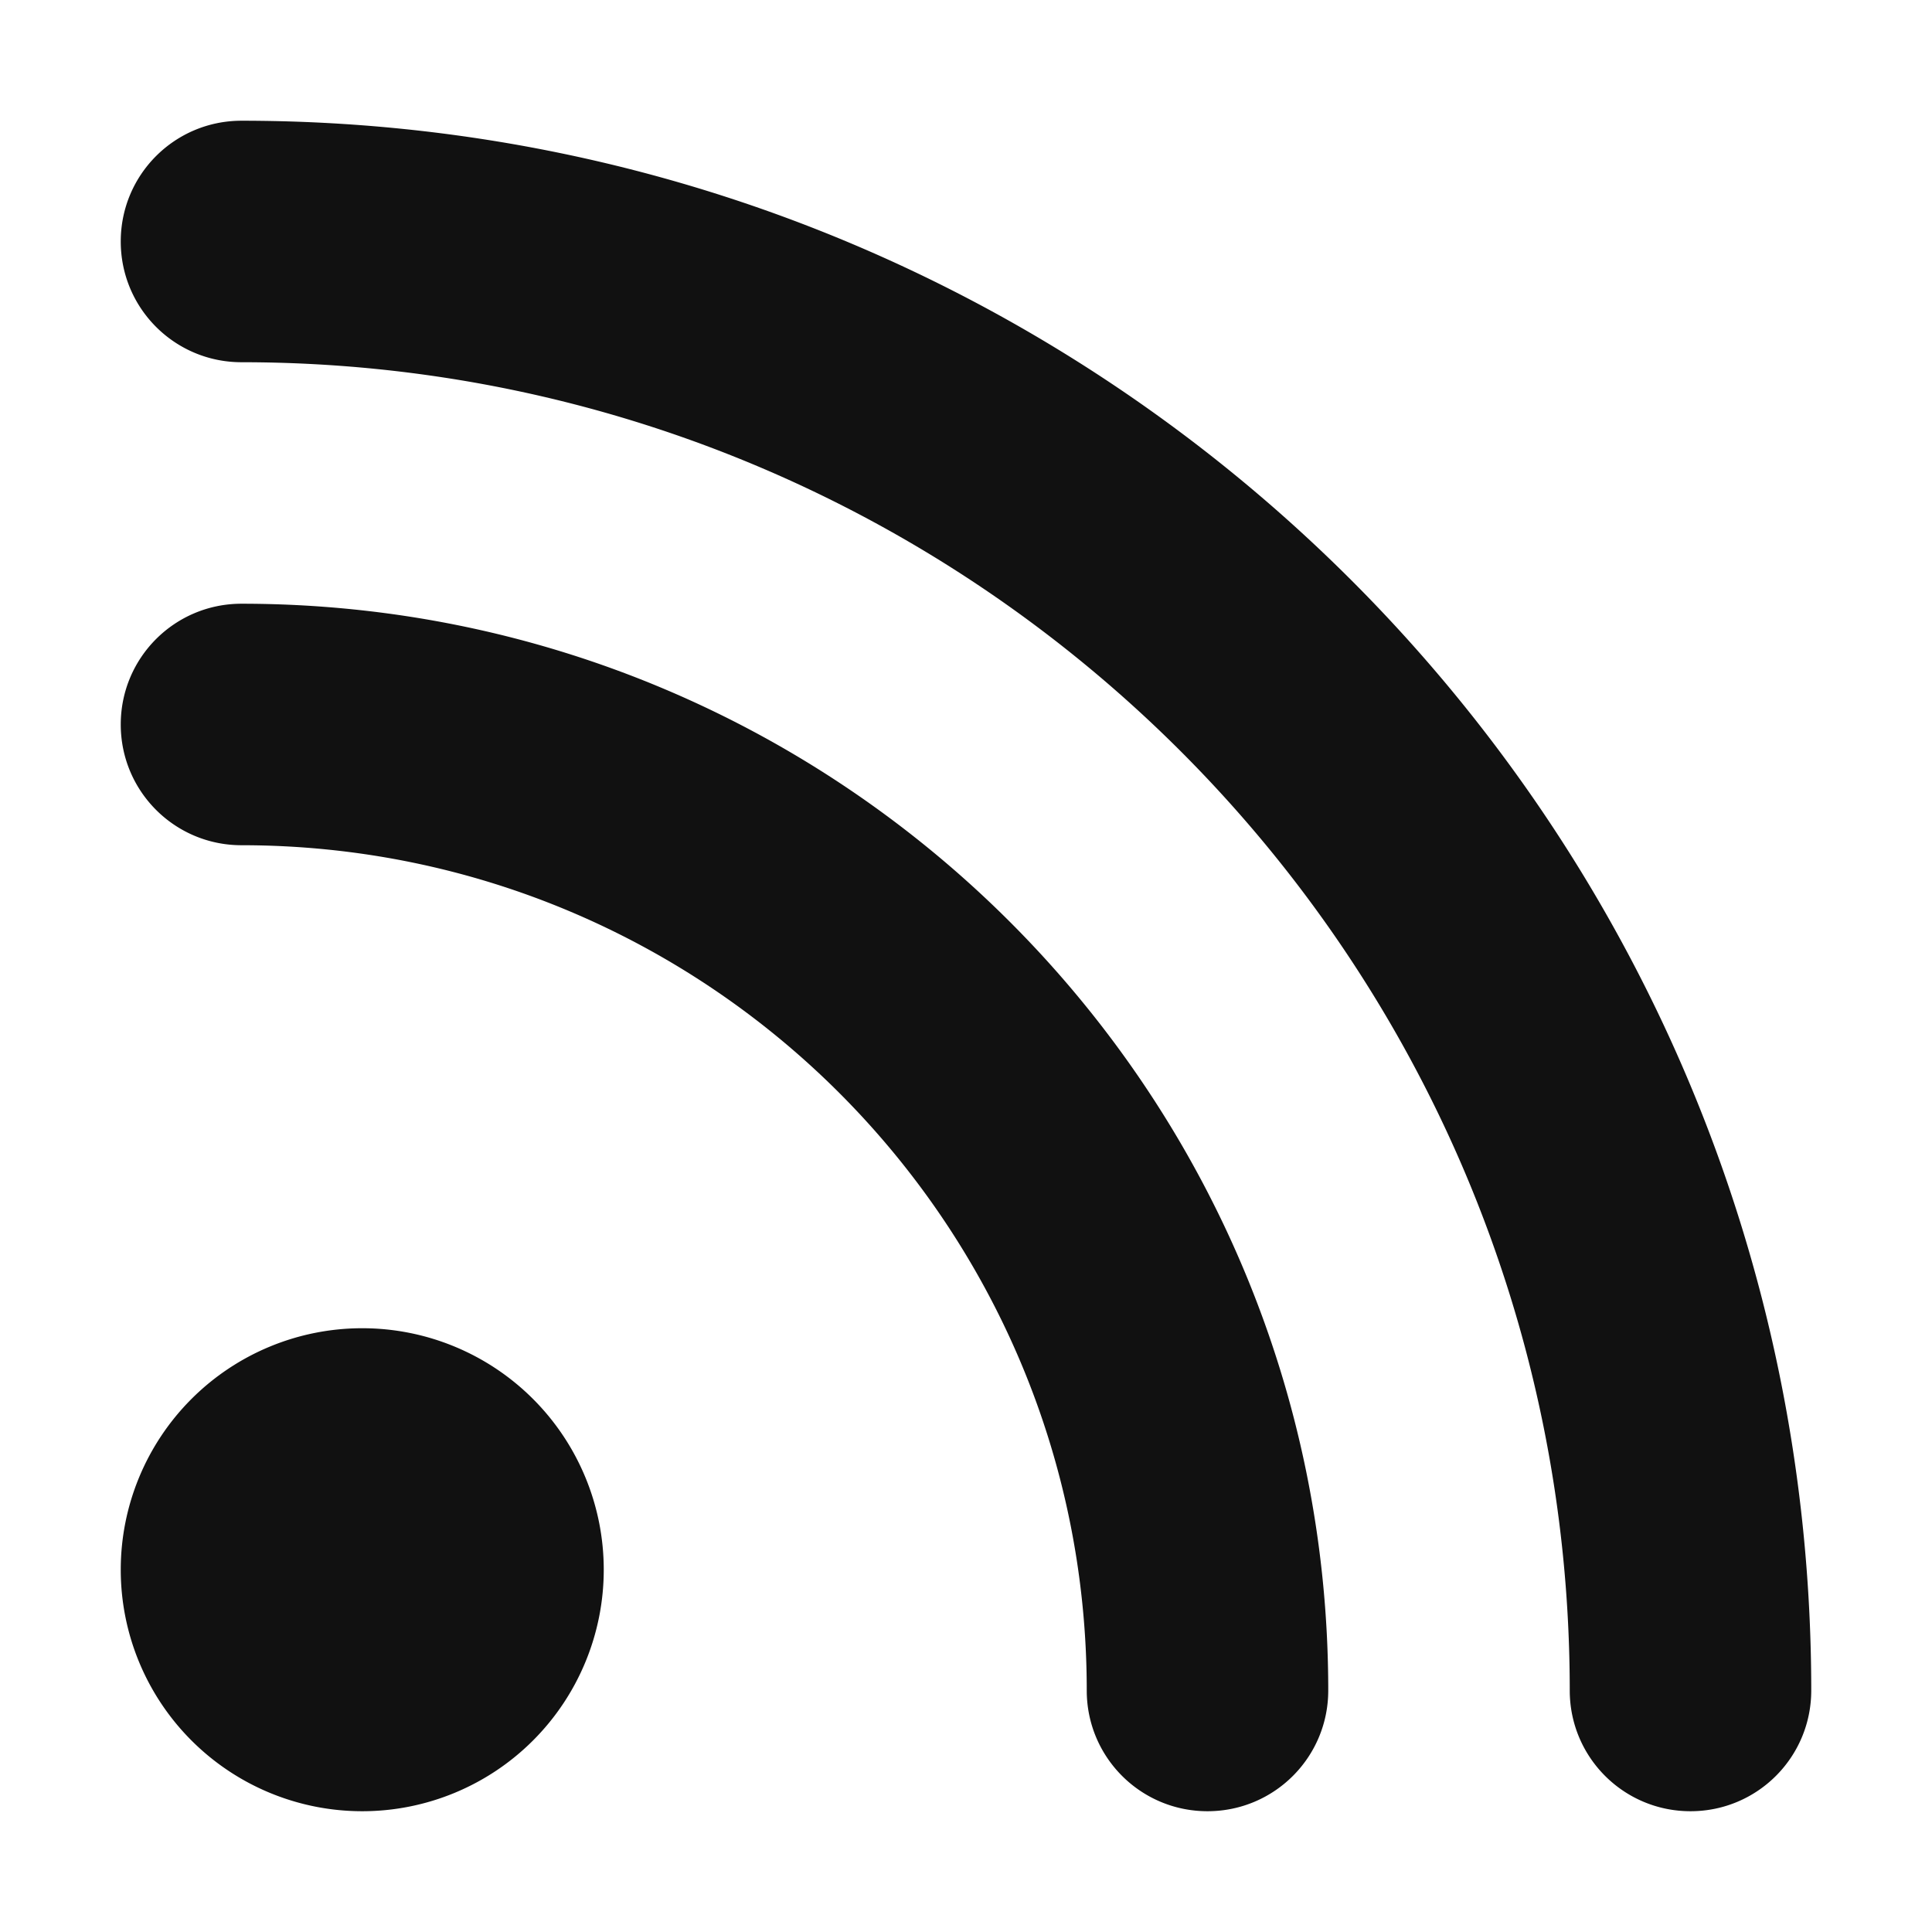
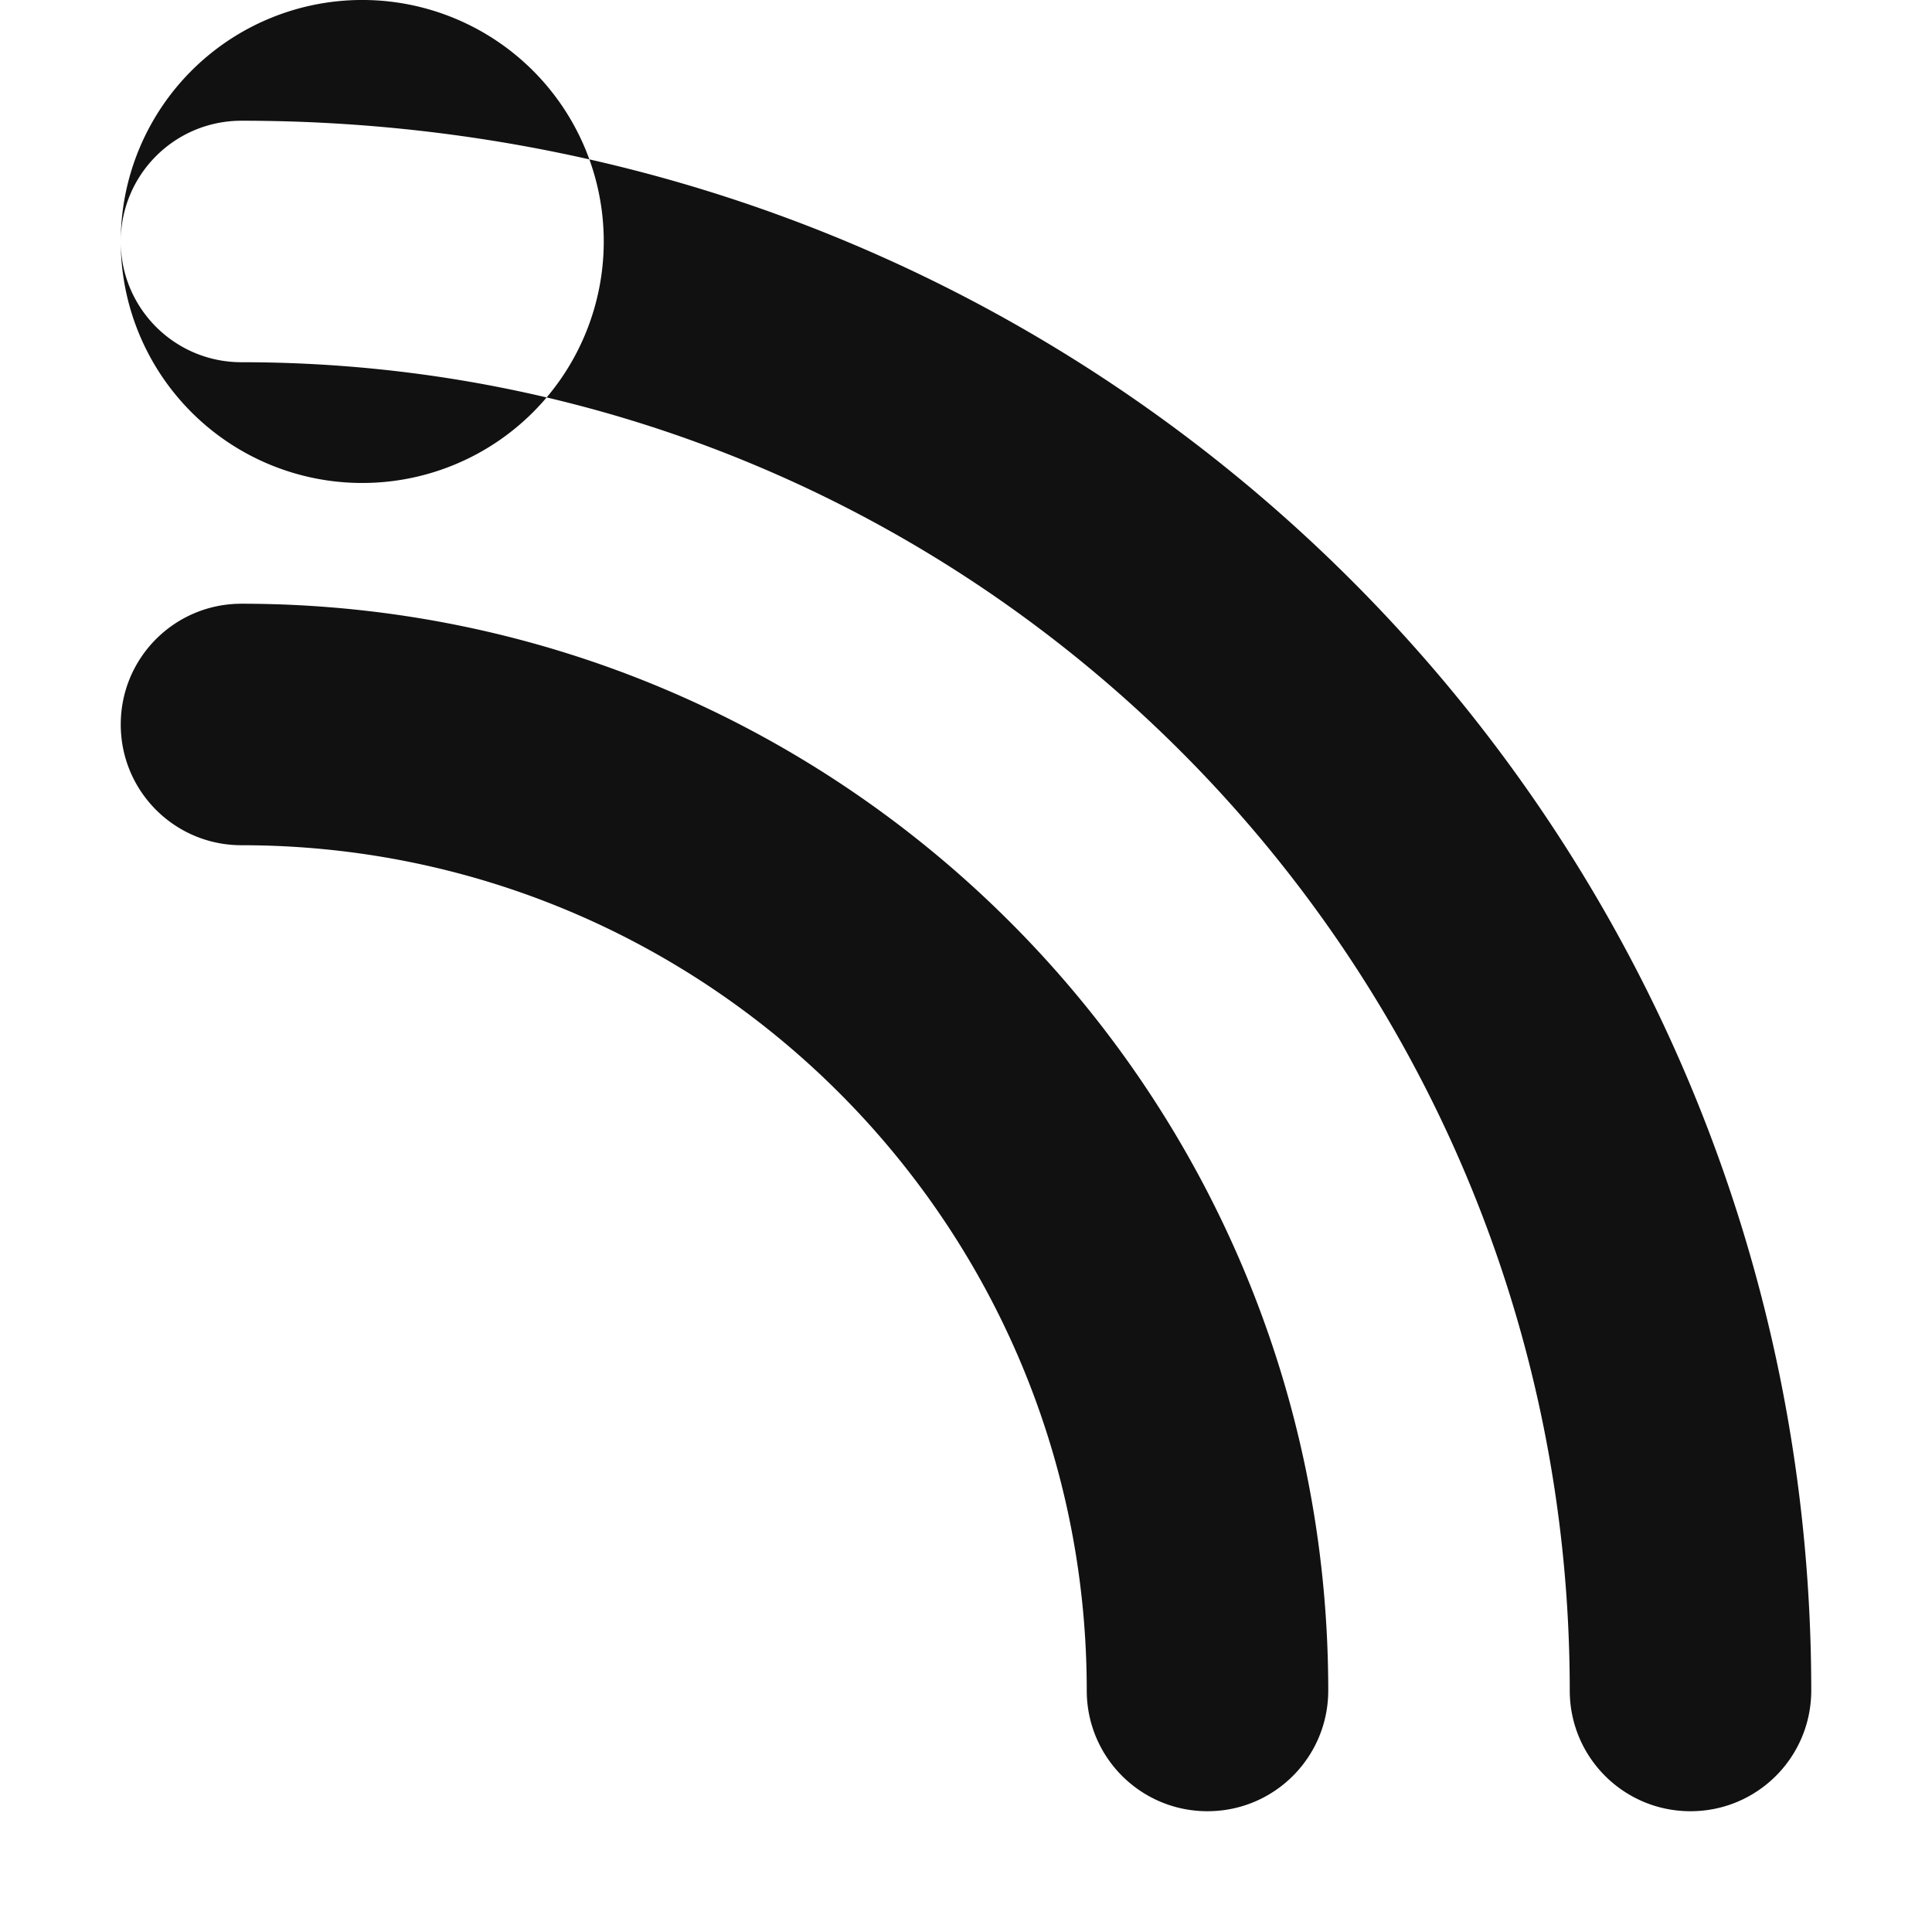
<svg xmlns="http://www.w3.org/2000/svg" width="512" height="512" viewBox="0 0 135.467 135.467" version="1.1" id="svg1" xml:space="preserve">
  <defs id="defs1">
    <style type="text/css" id="style1">
   
    .fil0 {fill:#FEFEFE}
    .fil2 {fill:#99CC33}
    .fil1 {fill:#1E3245;fill-rule:nonzero}
   
  </style>
  </defs>
  <g id="layer1" style="fill:#111111;fill-opacity:1">
    <g id="Warstwa_x0020_1" transform="matrix(0.01,0,0,0.01,6.775,45.023)" style="clip-rule:evenodd;fill:#111111;fill-opacity:1;fill-rule:evenodd;image-rendering:optimizeQuality;shape-rendering:geometricPrecision;text-rendering:geometricPrecision">
-       <path d="m 169.166,-2809.131 c 0,-468.312 378.354,-846.667 846.667,-846.667 6080.125,0 11006.667,4926.542 11006.667,11006.667 0,468.312 -378.354,846.667 -846.666,846.667 -468.313,0 -846.667,-378.354 -846.667,-846.667 0,-5143.5 -4169.834,-9313.333 -9313.334,-9313.333 -468.313,0 -846.667,-378.354 -846.667,-846.667 z m 0,9313.333 a 1693.333,1693.333 0 1 1 3386.667,0 1693.333,1693.333 0 1 1 -3386.667,0 z M 1015.833,-269.131 c 4209.521,0 7620,3410.479 7620,7620 0,468.312 -378.354,846.667 -846.666,846.667 -468.313,0 -846.667,-378.354 -846.667,-846.667 0,-3272.896 -2653.771,-5926.667 -5926.667,-5926.667 -468.313,0 -846.667,-378.354 -846.667,-846.667 0,-468.312 378.354,-846.667 846.667,-846.667 z" id="path1" style="fill:#111111;fill-opacity:1;stroke-width:26.458" />
+       <path d="m 169.166,-2809.131 c 0,-468.312 378.354,-846.667 846.667,-846.667 6080.125,0 11006.667,4926.542 11006.667,11006.667 0,468.312 -378.354,846.667 -846.666,846.667 -468.313,0 -846.667,-378.354 -846.667,-846.667 0,-5143.5 -4169.834,-9313.333 -9313.334,-9313.333 -468.313,0 -846.667,-378.354 -846.667,-846.667 z a 1693.333,1693.333 0 1 1 3386.667,0 1693.333,1693.333 0 1 1 -3386.667,0 z M 1015.833,-269.131 c 4209.521,0 7620,3410.479 7620,7620 0,468.312 -378.354,846.667 -846.666,846.667 -468.313,0 -846.667,-378.354 -846.667,-846.667 0,-3272.896 -2653.771,-5926.667 -5926.667,-5926.667 -468.313,0 -846.667,-378.354 -846.667,-846.667 0,-468.312 378.354,-846.667 846.667,-846.667 z" id="path1" style="fill:#111111;fill-opacity:1;stroke-width:26.458" />
    </g>
  </g>
</svg>